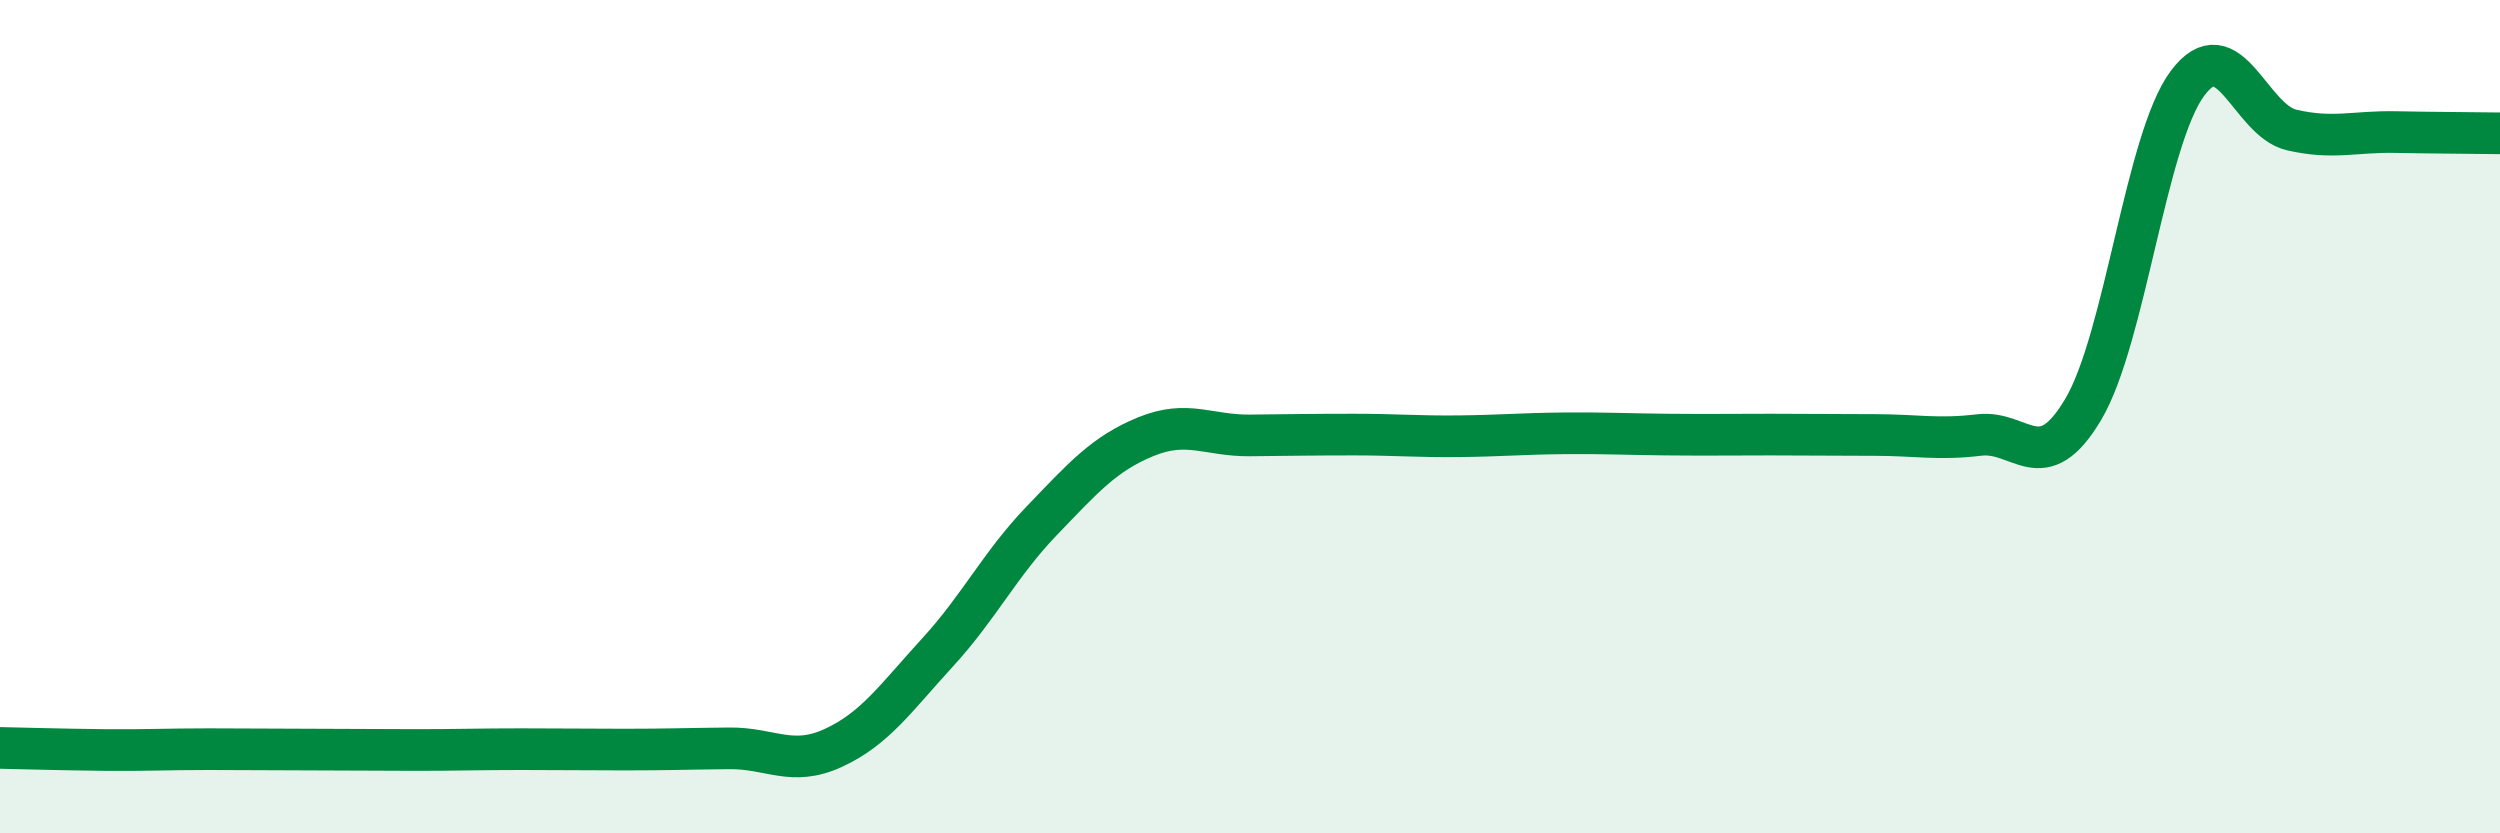
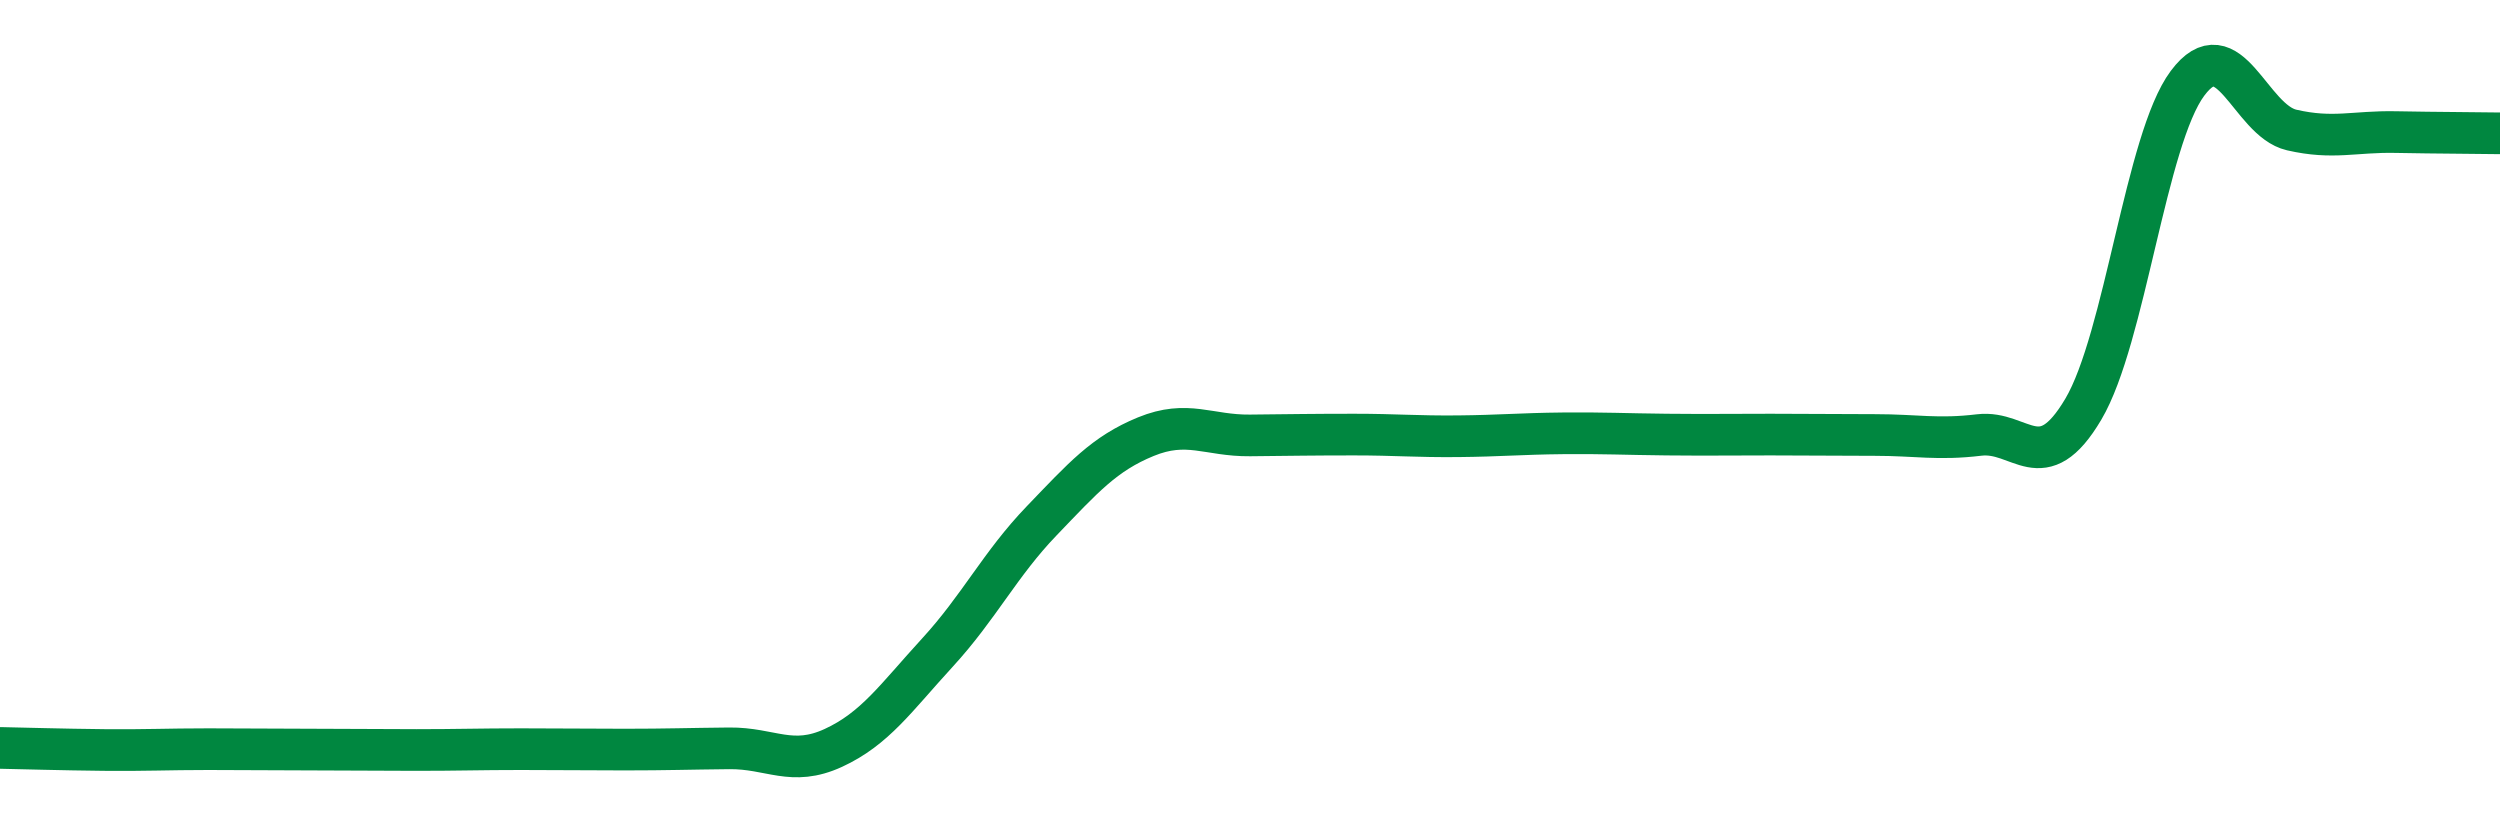
<svg xmlns="http://www.w3.org/2000/svg" width="60" height="20" viewBox="0 0 60 20">
-   <path d="M 0,17.95 C 0.5,17.96 1.5,17.99 2.5,18 C 3.5,18.01 4,17.98 5,17.98 C 6,17.98 6.5,17.99 7.5,17.99 C 8.5,17.99 9,18 10,18 C 11,18 11.5,17.98 12.5,17.98 C 13.5,17.98 14,17.99 15,17.99 C 16,17.99 16.5,17.97 17.5,17.96 C 18.5,17.95 19,18.41 20,17.95 C 21,17.49 21.5,16.75 22.5,15.66 C 23.5,14.57 24,13.54 25,12.5 C 26,11.46 26.5,10.89 27.5,10.48 C 28.5,10.07 29,10.46 30,10.45 C 31,10.44 31.5,10.43 32.5,10.43 C 33.5,10.43 34,10.48 35,10.47 C 36,10.46 36.5,10.41 37.5,10.4 C 38.5,10.39 39,10.42 40,10.43 C 41,10.44 41.5,10.43 42.5,10.43 C 43.5,10.43 44,10.44 45,10.44 C 46,10.44 46.5,10.56 47.5,10.44 C 48.5,10.32 49,11.51 50,9.82 C 51,8.13 51.5,3.34 52.5,2 C 53.5,0.66 54,2.89 55,3.12 C 56,3.35 56.5,3.15 57.5,3.17 C 58.5,3.19 59.5,3.19 60,3.2L60 20L0 20Z" fill="#008740" opacity="0.1" stroke-linecap="round" stroke-linejoin="round" />
  <path d="M 0,17.95 C 0.5,17.96 1.5,17.99 2.5,18 C 3.5,18.01 4,17.98 5,17.98 C 6,17.98 6.5,17.99 7.5,17.99 C 8.5,17.99 9,18 10,18 C 11,18 11.5,17.98 12.5,17.98 C 13.5,17.98 14,17.99 15,17.99 C 16,17.99 16.5,17.97 17.5,17.96 C 18.5,17.95 19,18.41 20,17.95 C 21,17.49 21.5,16.75 22.5,15.66 C 23.5,14.57 24,13.54 25,12.5 C 26,11.46 26.5,10.89 27.5,10.48 C 28.5,10.07 29,10.46 30,10.45 C 31,10.44 31.5,10.43 32.5,10.43 C 33.5,10.43 34,10.48 35,10.47 C 36,10.46 36.5,10.41 37.5,10.4 C 38.5,10.39 39,10.42 40,10.43 C 41,10.44 41.5,10.43 42.5,10.43 C 43.5,10.43 44,10.44 45,10.44 C 46,10.44 46.5,10.56 47.5,10.44 C 48.5,10.32 49,11.51 50,9.82 C 51,8.13 51.5,3.34 52.5,2 C 53.5,0.66 54,2.89 55,3.12 C 56,3.35 56.5,3.15 57.5,3.17 C 58.5,3.19 59.5,3.19 60,3.2" stroke="#008740" stroke-width="1" fill="none" stroke-linecap="round" stroke-linejoin="round" />
</svg>